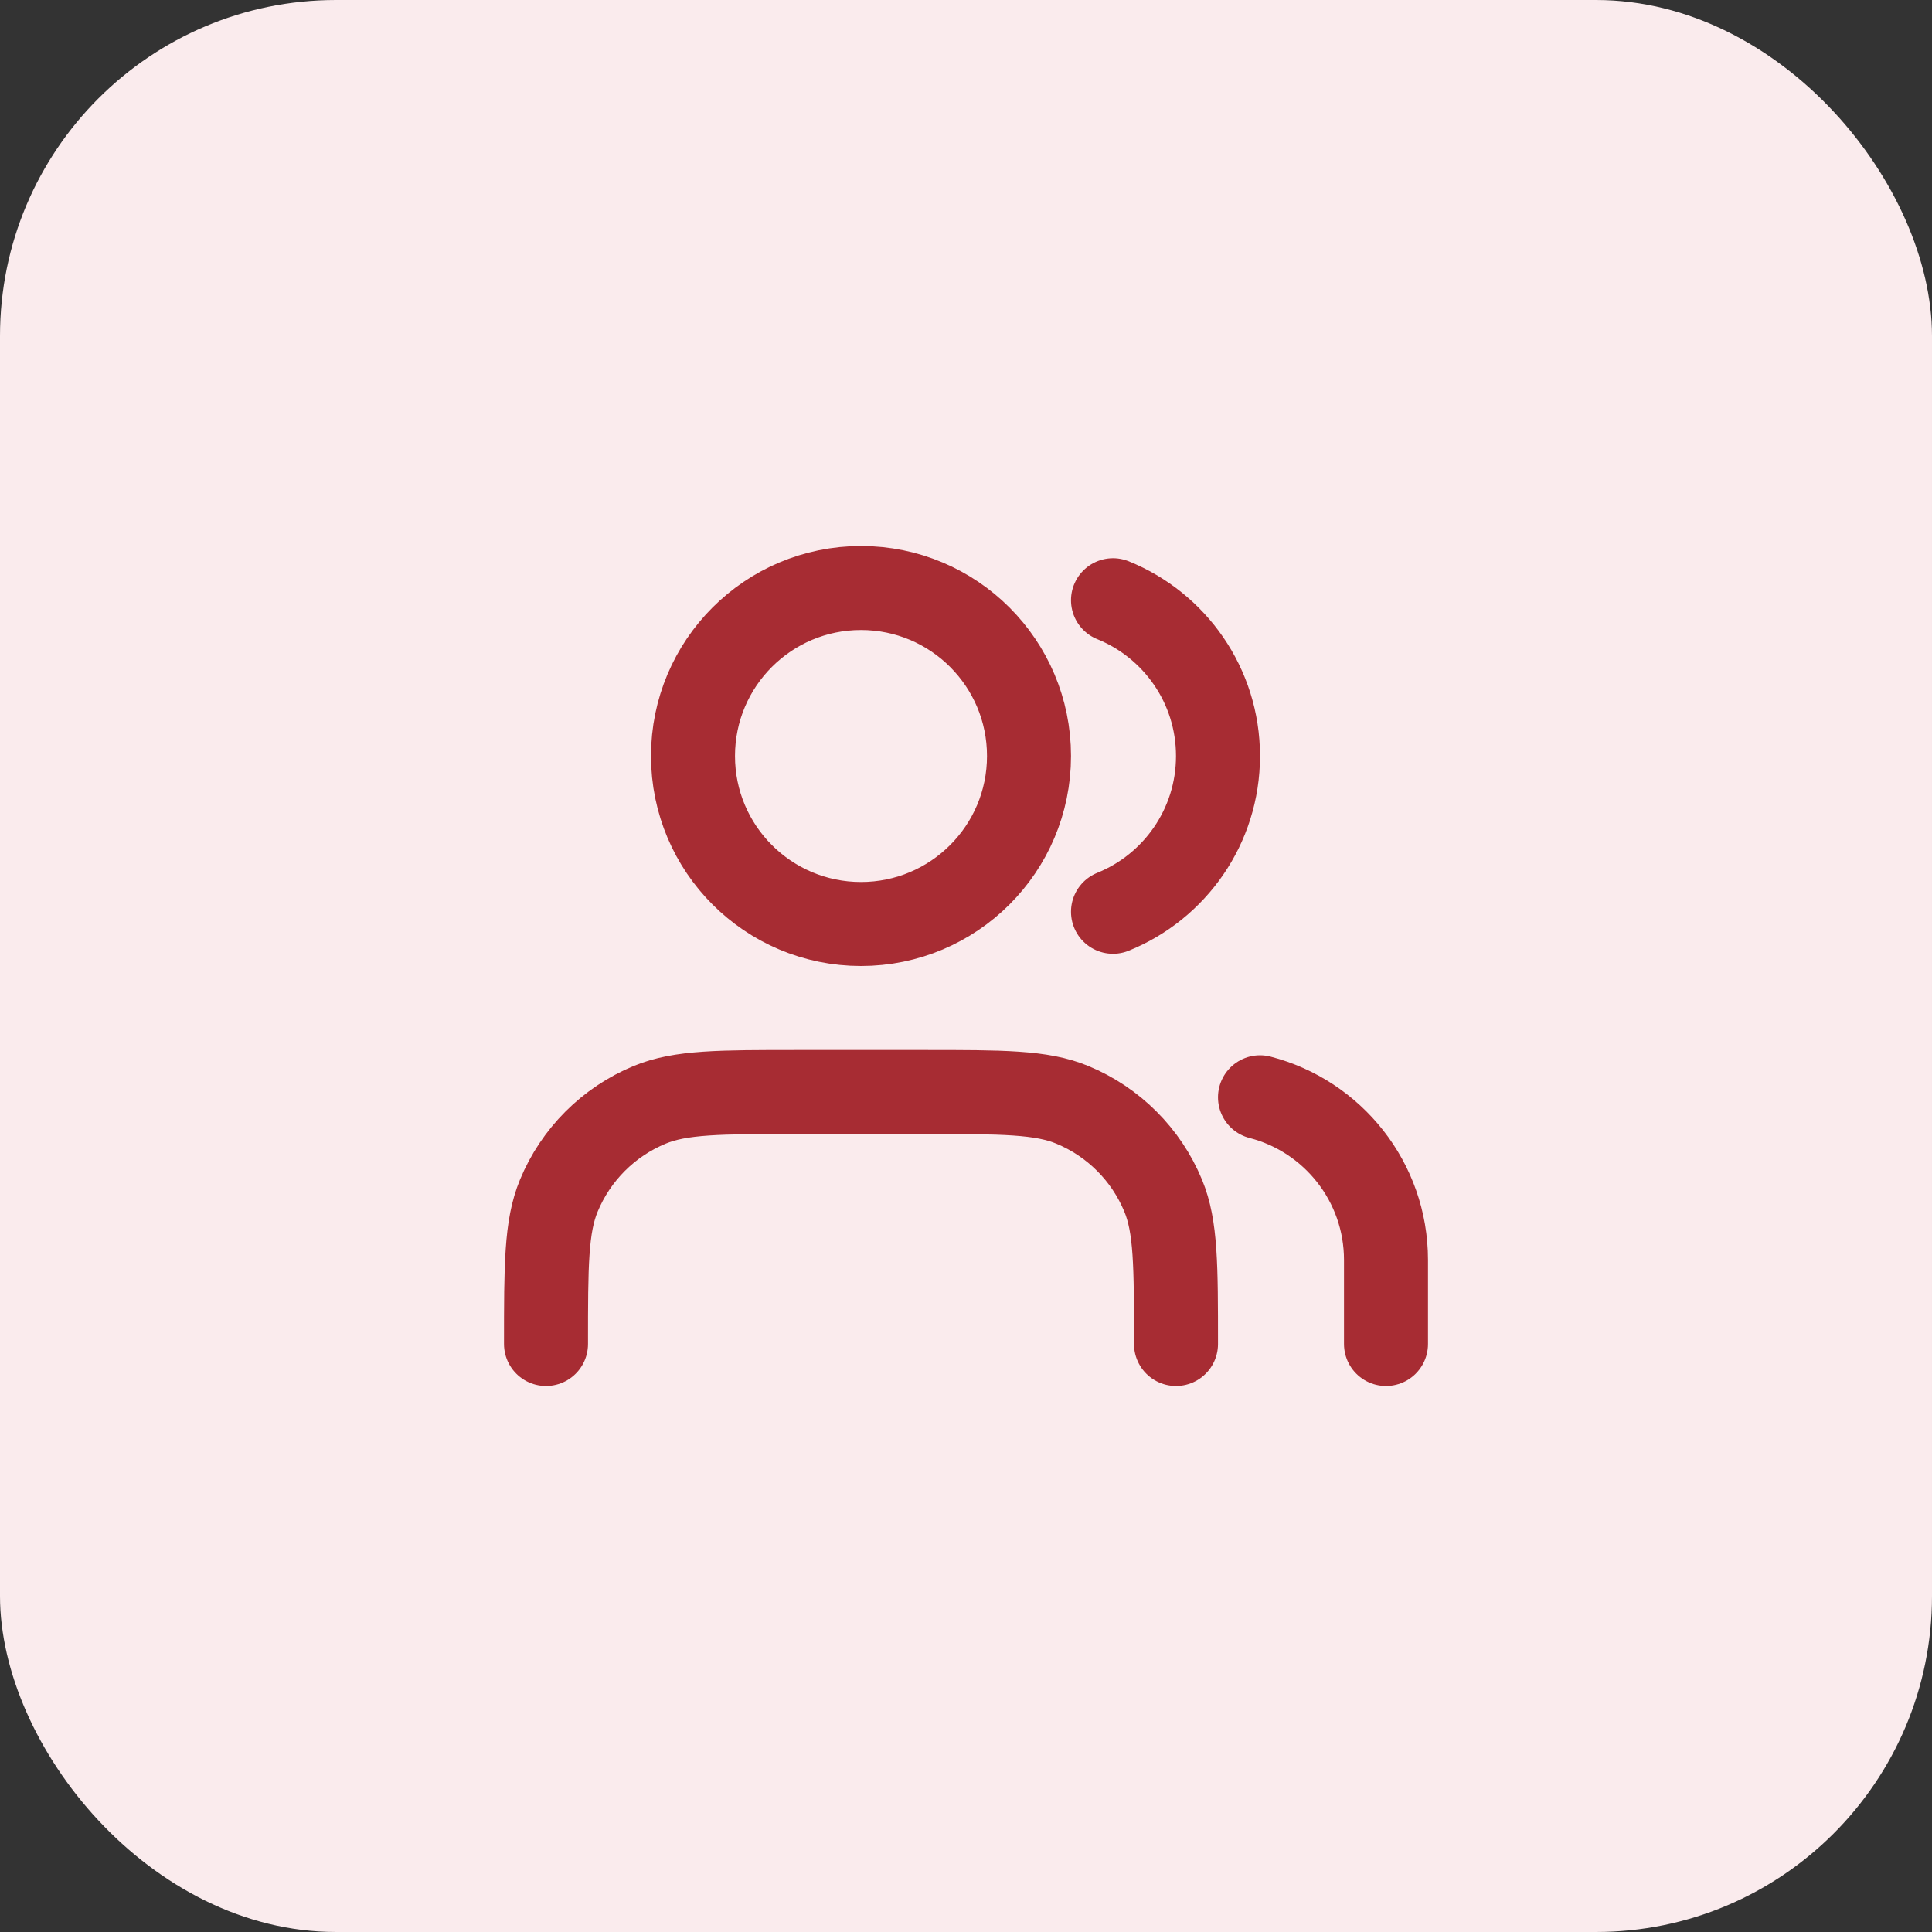
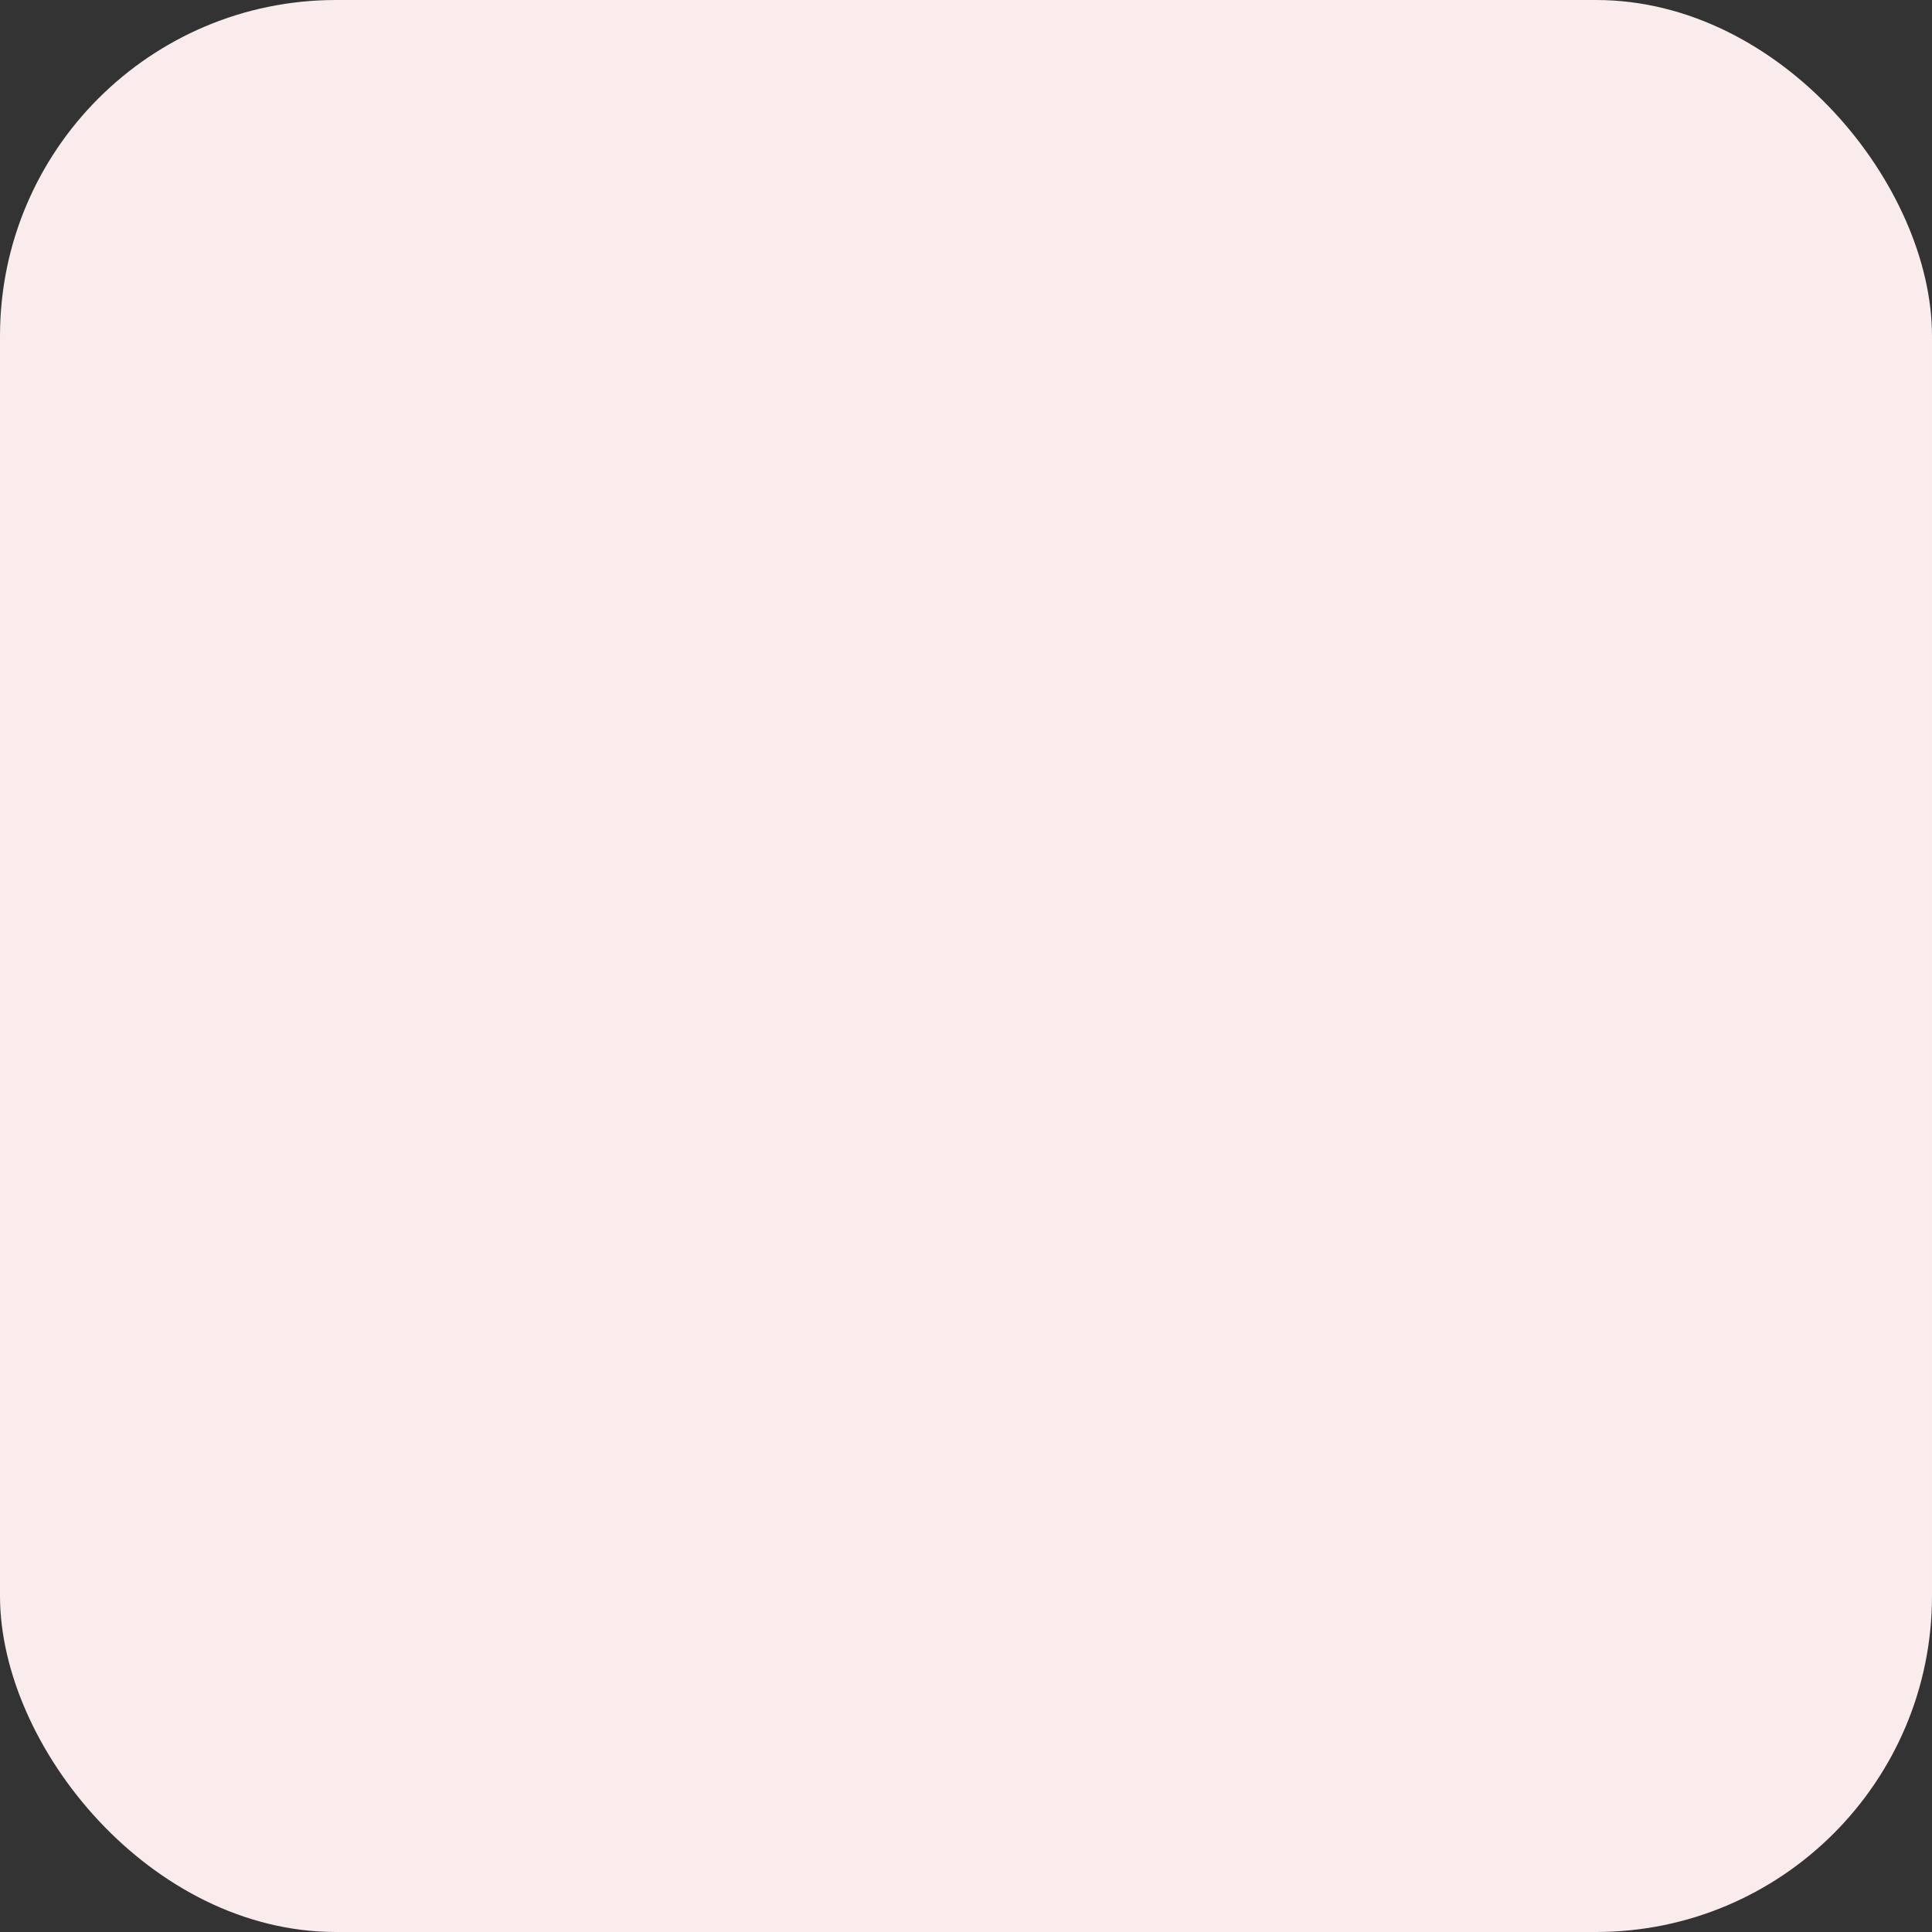
<svg xmlns="http://www.w3.org/2000/svg" width="46" height="46" viewBox="0 0 46 46" fill="none">
  <rect x="0" y="0" width="46" height="46" fill="#333333" stroke="none" />
  <rect width="46" height="46" rx="8" fill="#FAEBED" />
-   <path d="M33 32V30C33 28.136 31.725 26.57 30 26.126M26.5 14.291C27.966 14.884 29 16.321 29 18C29 19.679 27.966 21.116 26.5 21.709M28 32C28 30.136 28 29.204 27.695 28.469C27.29 27.489 26.511 26.71 25.531 26.305C24.796 26 23.864 26 22 26H19C17.136 26 16.204 26 15.469 26.305C14.489 26.71 13.71 27.489 13.305 28.469C13 29.204 13 30.136 13 32M24.5 18C24.5 20.209 22.709 22 20.5 22C18.291 22 16.5 20.209 16.5 18C16.5 15.791 18.291 14 20.5 14C22.709 14 24.5 15.791 24.5 18Z" stroke="#A72C33" stroke-width="2" stroke-linecap="round" stroke-linejoin="round" />
</svg>